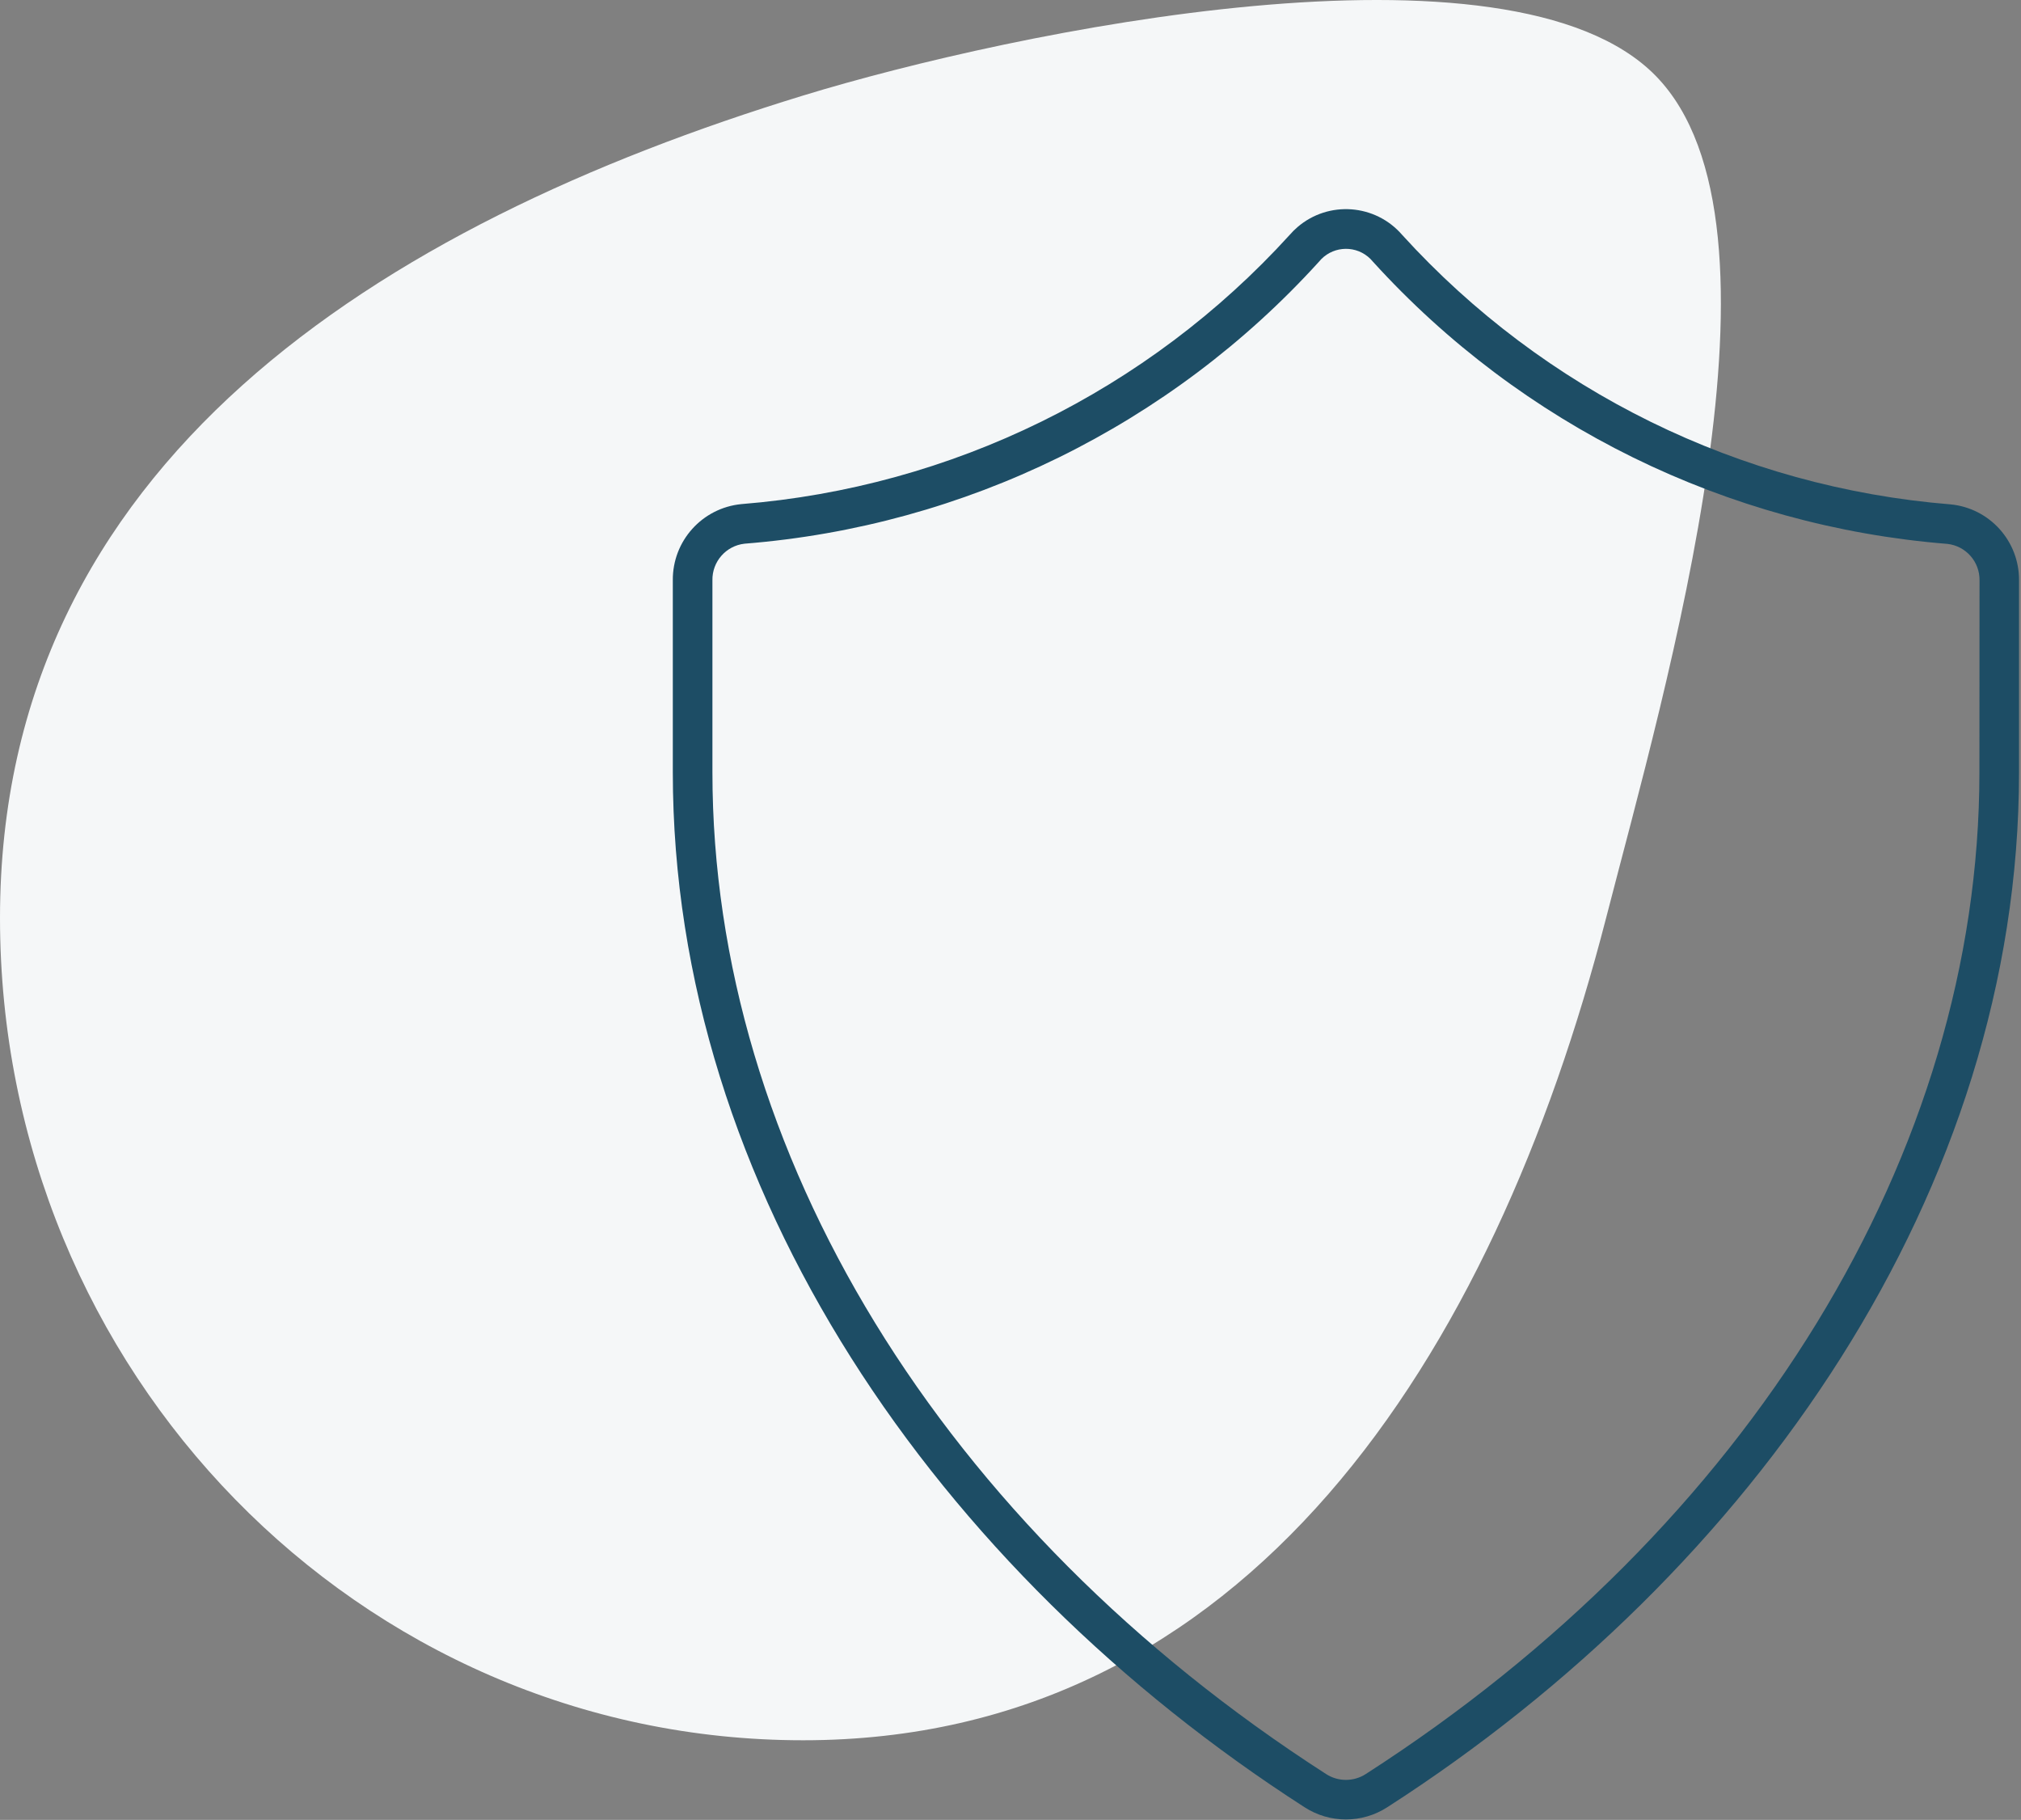
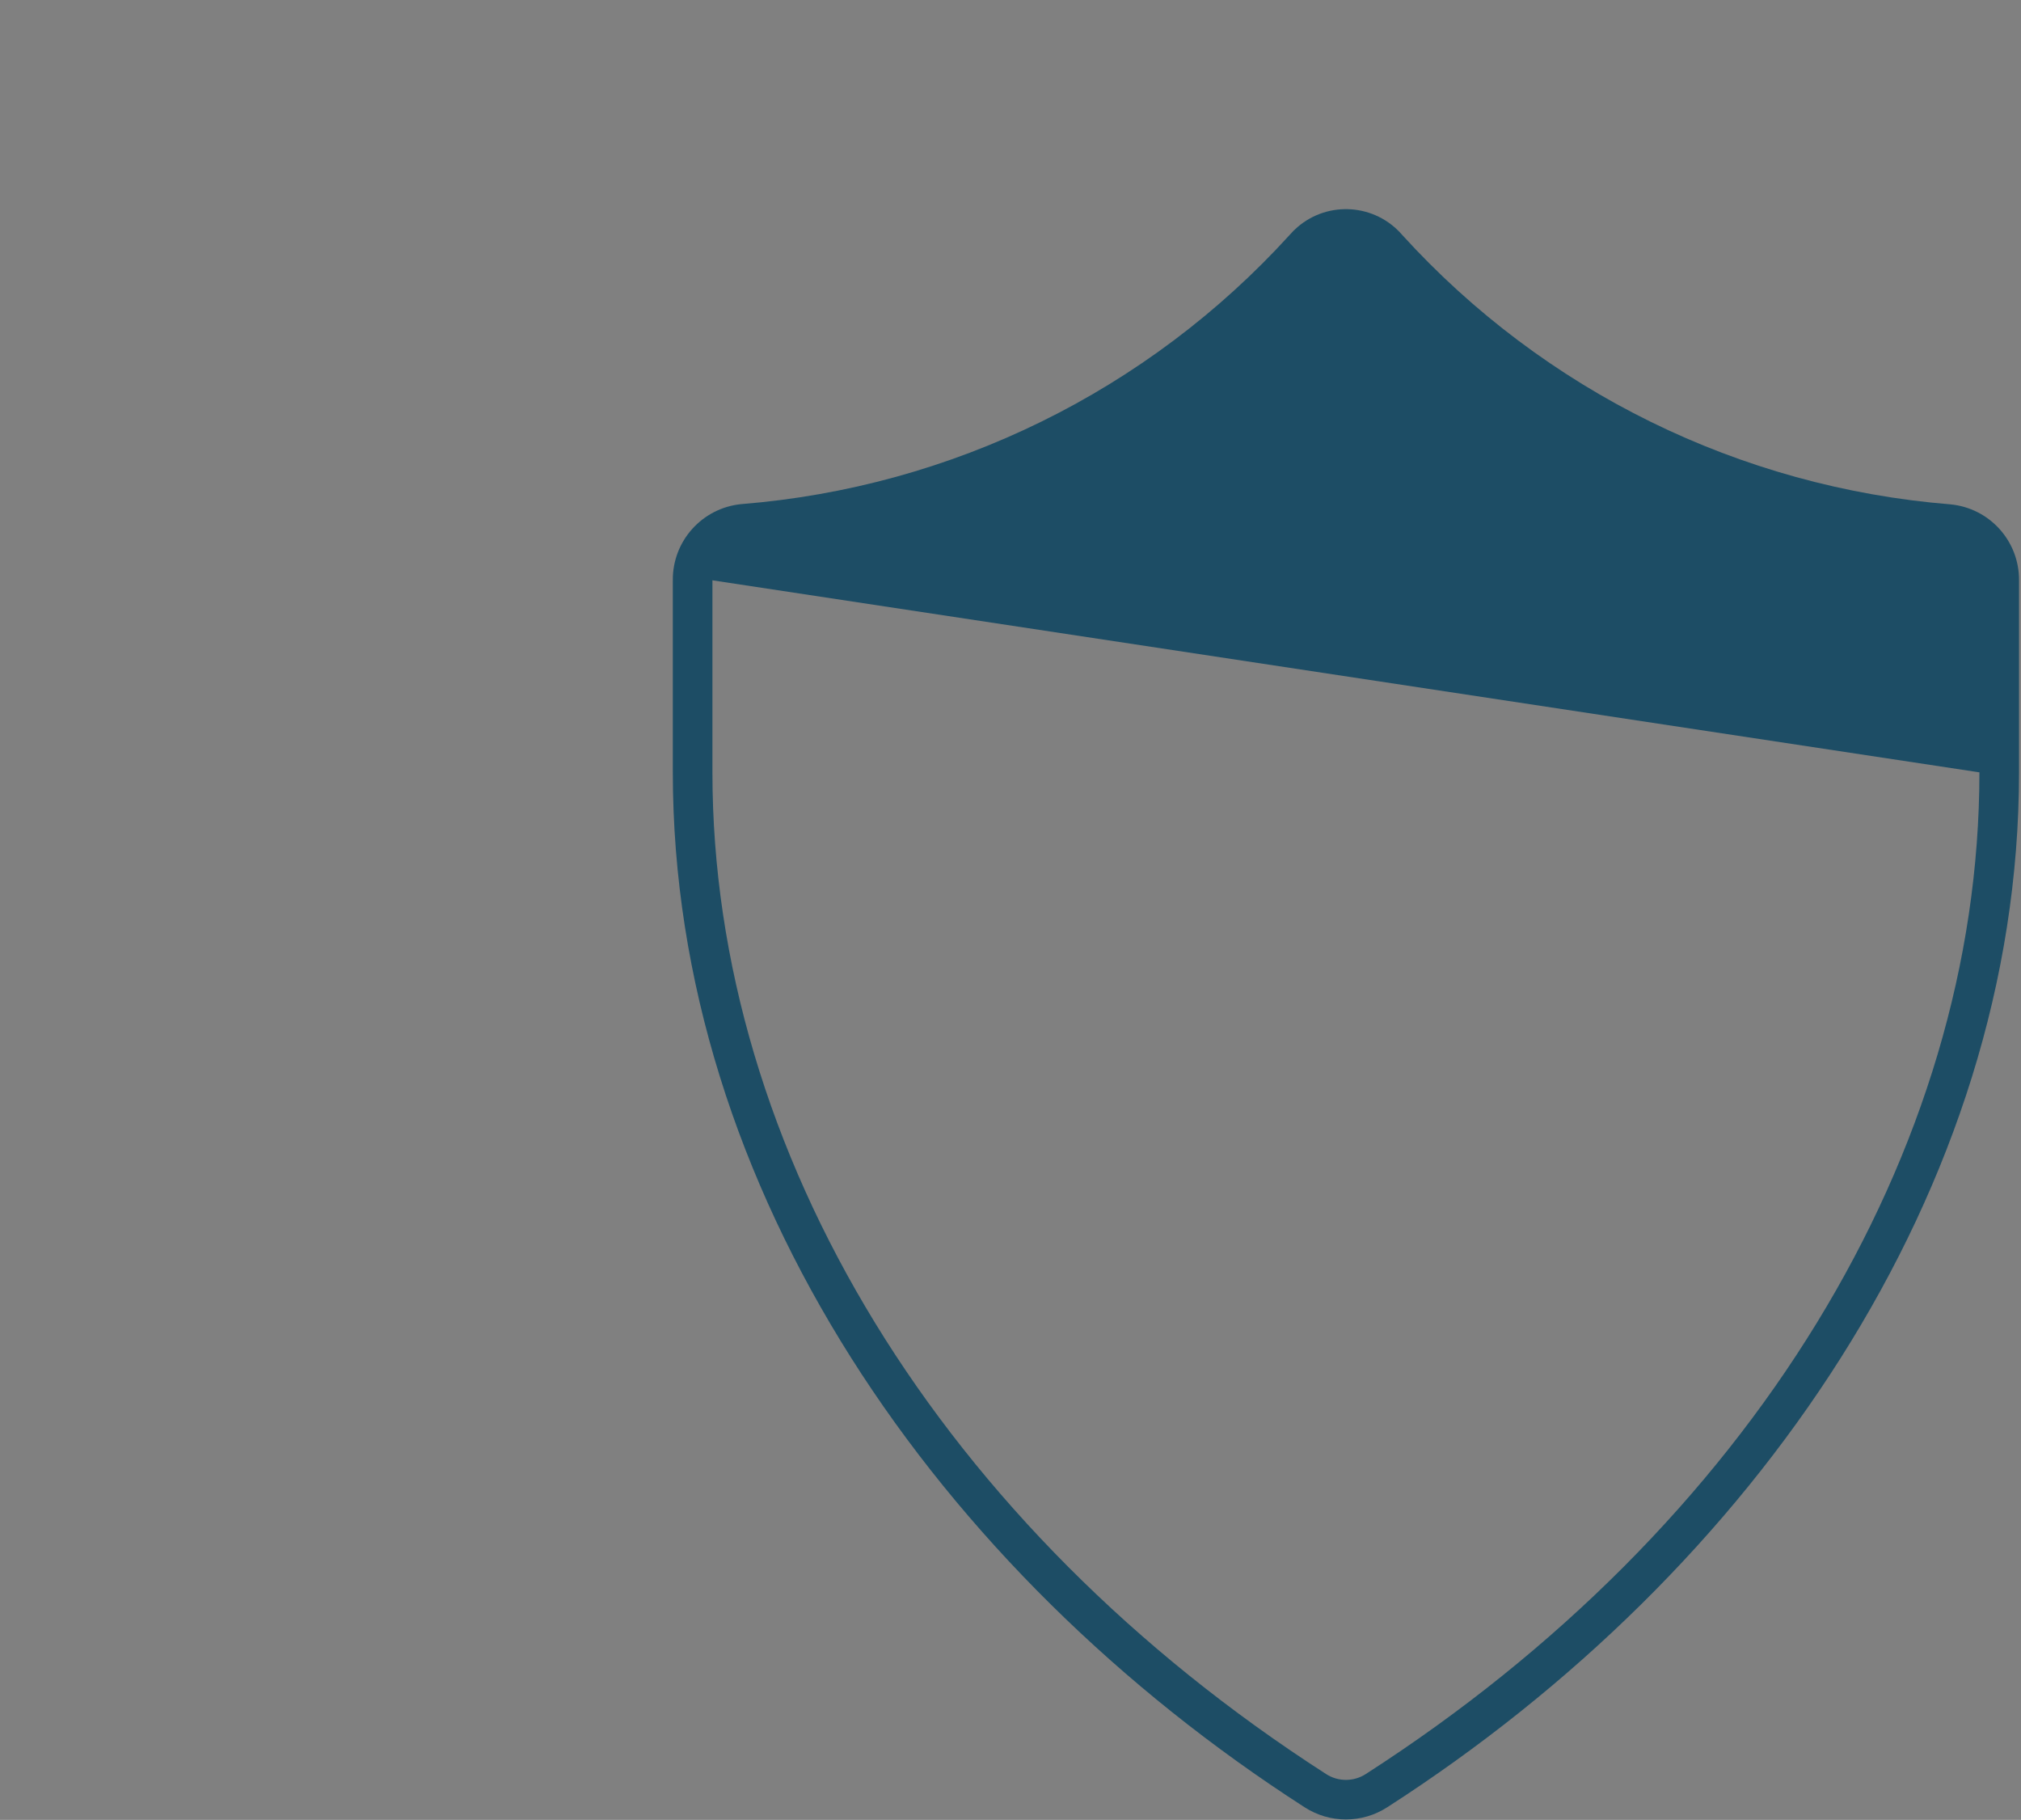
<svg xmlns="http://www.w3.org/2000/svg" xmlns:ns1="http://www.inkscape.org/namespaces/inkscape" xmlns:ns2="http://sodipodi.sourceforge.net/DTD/sodipodi-0.dtd" width="185.999mm" height="167.464mm" viewBox="0 0 185.999 167.464" id="svg5" ns1:version="1.1 (c68e22c387, 2021-05-23)" ns2:docname="Trusts.svg">
  <rect x="0" y="0" width="185.999" height="167.464" fill="#808080" stroke="none" />
  <defs id="defs2" />
  <g ns1:label="Layer 1" ns1:groupmode="layer" id="layer1" transform="translate(-2.592,-68.723)">
-     <path id="path79" style="fill:#f5f7f8;fill-opacity:1;stroke-width:0.727;paint-order:markers fill stroke" d="m 150.408,153.188 c -10.421,40.473 -33.09,75.672 -73.908,75.672 -40.818,0 -73.908,-33.88 -73.908,-75.672 -10e-7,-41.793 34.879,-63.719 73.908,-75.672 19.203,-5.881 65.102,-15.472 78.472,-1.814 13.409,13.699 0.926,56.167 -4.564,77.486 z" ns2:nodetypes="ssssss" />
    <g id="Icons" transform="matrix(1.823,0,0,1.823,38.936,75.21)">
-       <path d="M 78.532,21.9 C 67.915,21.042 58.02,16.18 50.853,8.3 49.5,6.731 47.132,6.556 45.563,7.908 45.423,8.029 45.292,8.16 45.171,8.3 38.005,16.18 28.108,21.038 17.491,21.887 15.516,22.079 14.014,23.746 14.03,25.73 v 9.684 c 0,21.062 13.355,40.328 31.891,52.249 1.272,0.824 2.909,0.824 4.181,0 C 68.639,75.746 81.993,56.49 81.993,35.428 V 25.745 C 82.013,23.759 80.509,22.088 78.532,21.9 Z m 1.461,13.527 c 0,19.185 -11.578,38.085 -30.972,50.557 -0.613,0.4 -1.405,0.4 -2.018,0 C 27.609,73.513 16.03,54.609 16.03,35.418 v -9.684 c -0.018,-0.943 0.685,-1.744 1.622,-1.849 11.126,-0.881 21.497,-5.971 29,-14.234 0.61,-0.752 1.715,-0.867 2.467,-0.257 0.094,0.076 0.18,0.163 0.257,0.257 7.504,8.262 17.874,13.355 29,14.244 0.938,0.105 1.641,0.907 1.623,1.85 z" fill="#1d4d65" id="path2069" />
+       <path d="M 78.532,21.9 C 67.915,21.042 58.02,16.18 50.853,8.3 49.5,6.731 47.132,6.556 45.563,7.908 45.423,8.029 45.292,8.16 45.171,8.3 38.005,16.18 28.108,21.038 17.491,21.887 15.516,22.079 14.014,23.746 14.03,25.73 v 9.684 c 0,21.062 13.355,40.328 31.891,52.249 1.272,0.824 2.909,0.824 4.181,0 C 68.639,75.746 81.993,56.49 81.993,35.428 V 25.745 C 82.013,23.759 80.509,22.088 78.532,21.9 Z m 1.461,13.527 c 0,19.185 -11.578,38.085 -30.972,50.557 -0.613,0.4 -1.405,0.4 -2.018,0 C 27.609,73.513 16.03,54.609 16.03,35.418 v -9.684 z" fill="#1d4d65" id="path2069" />
    </g>
  </g>
</svg>